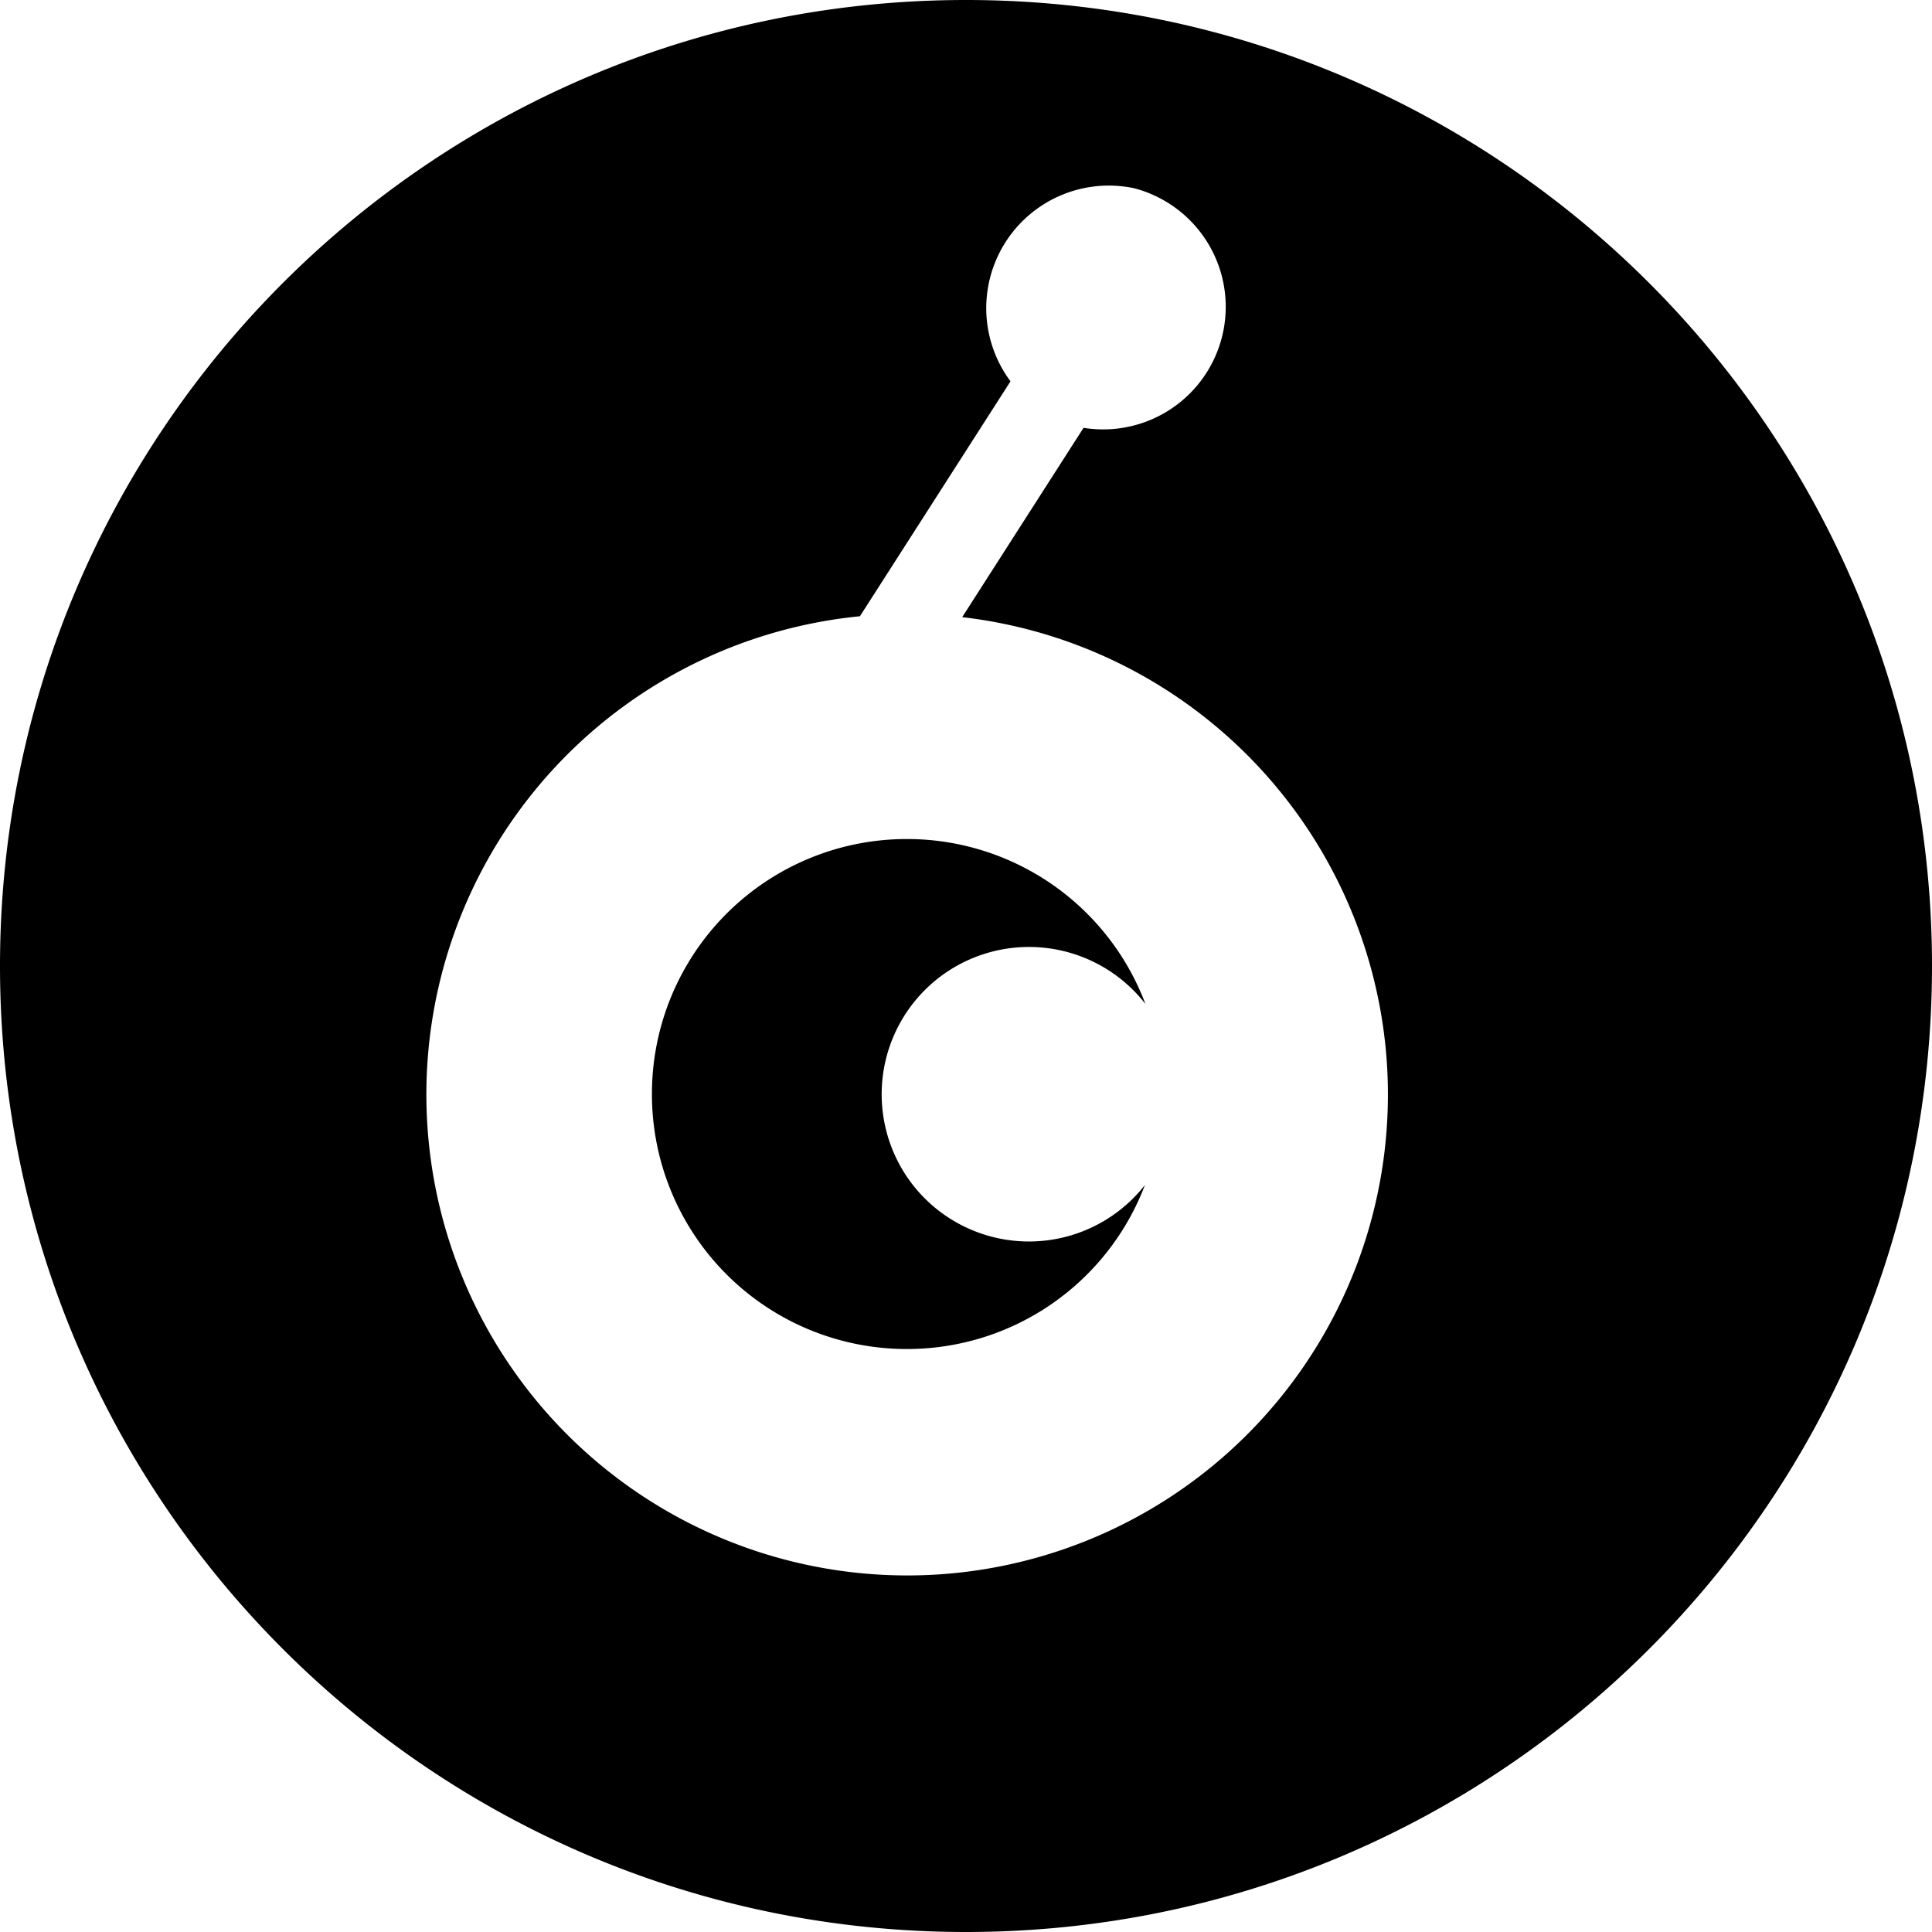
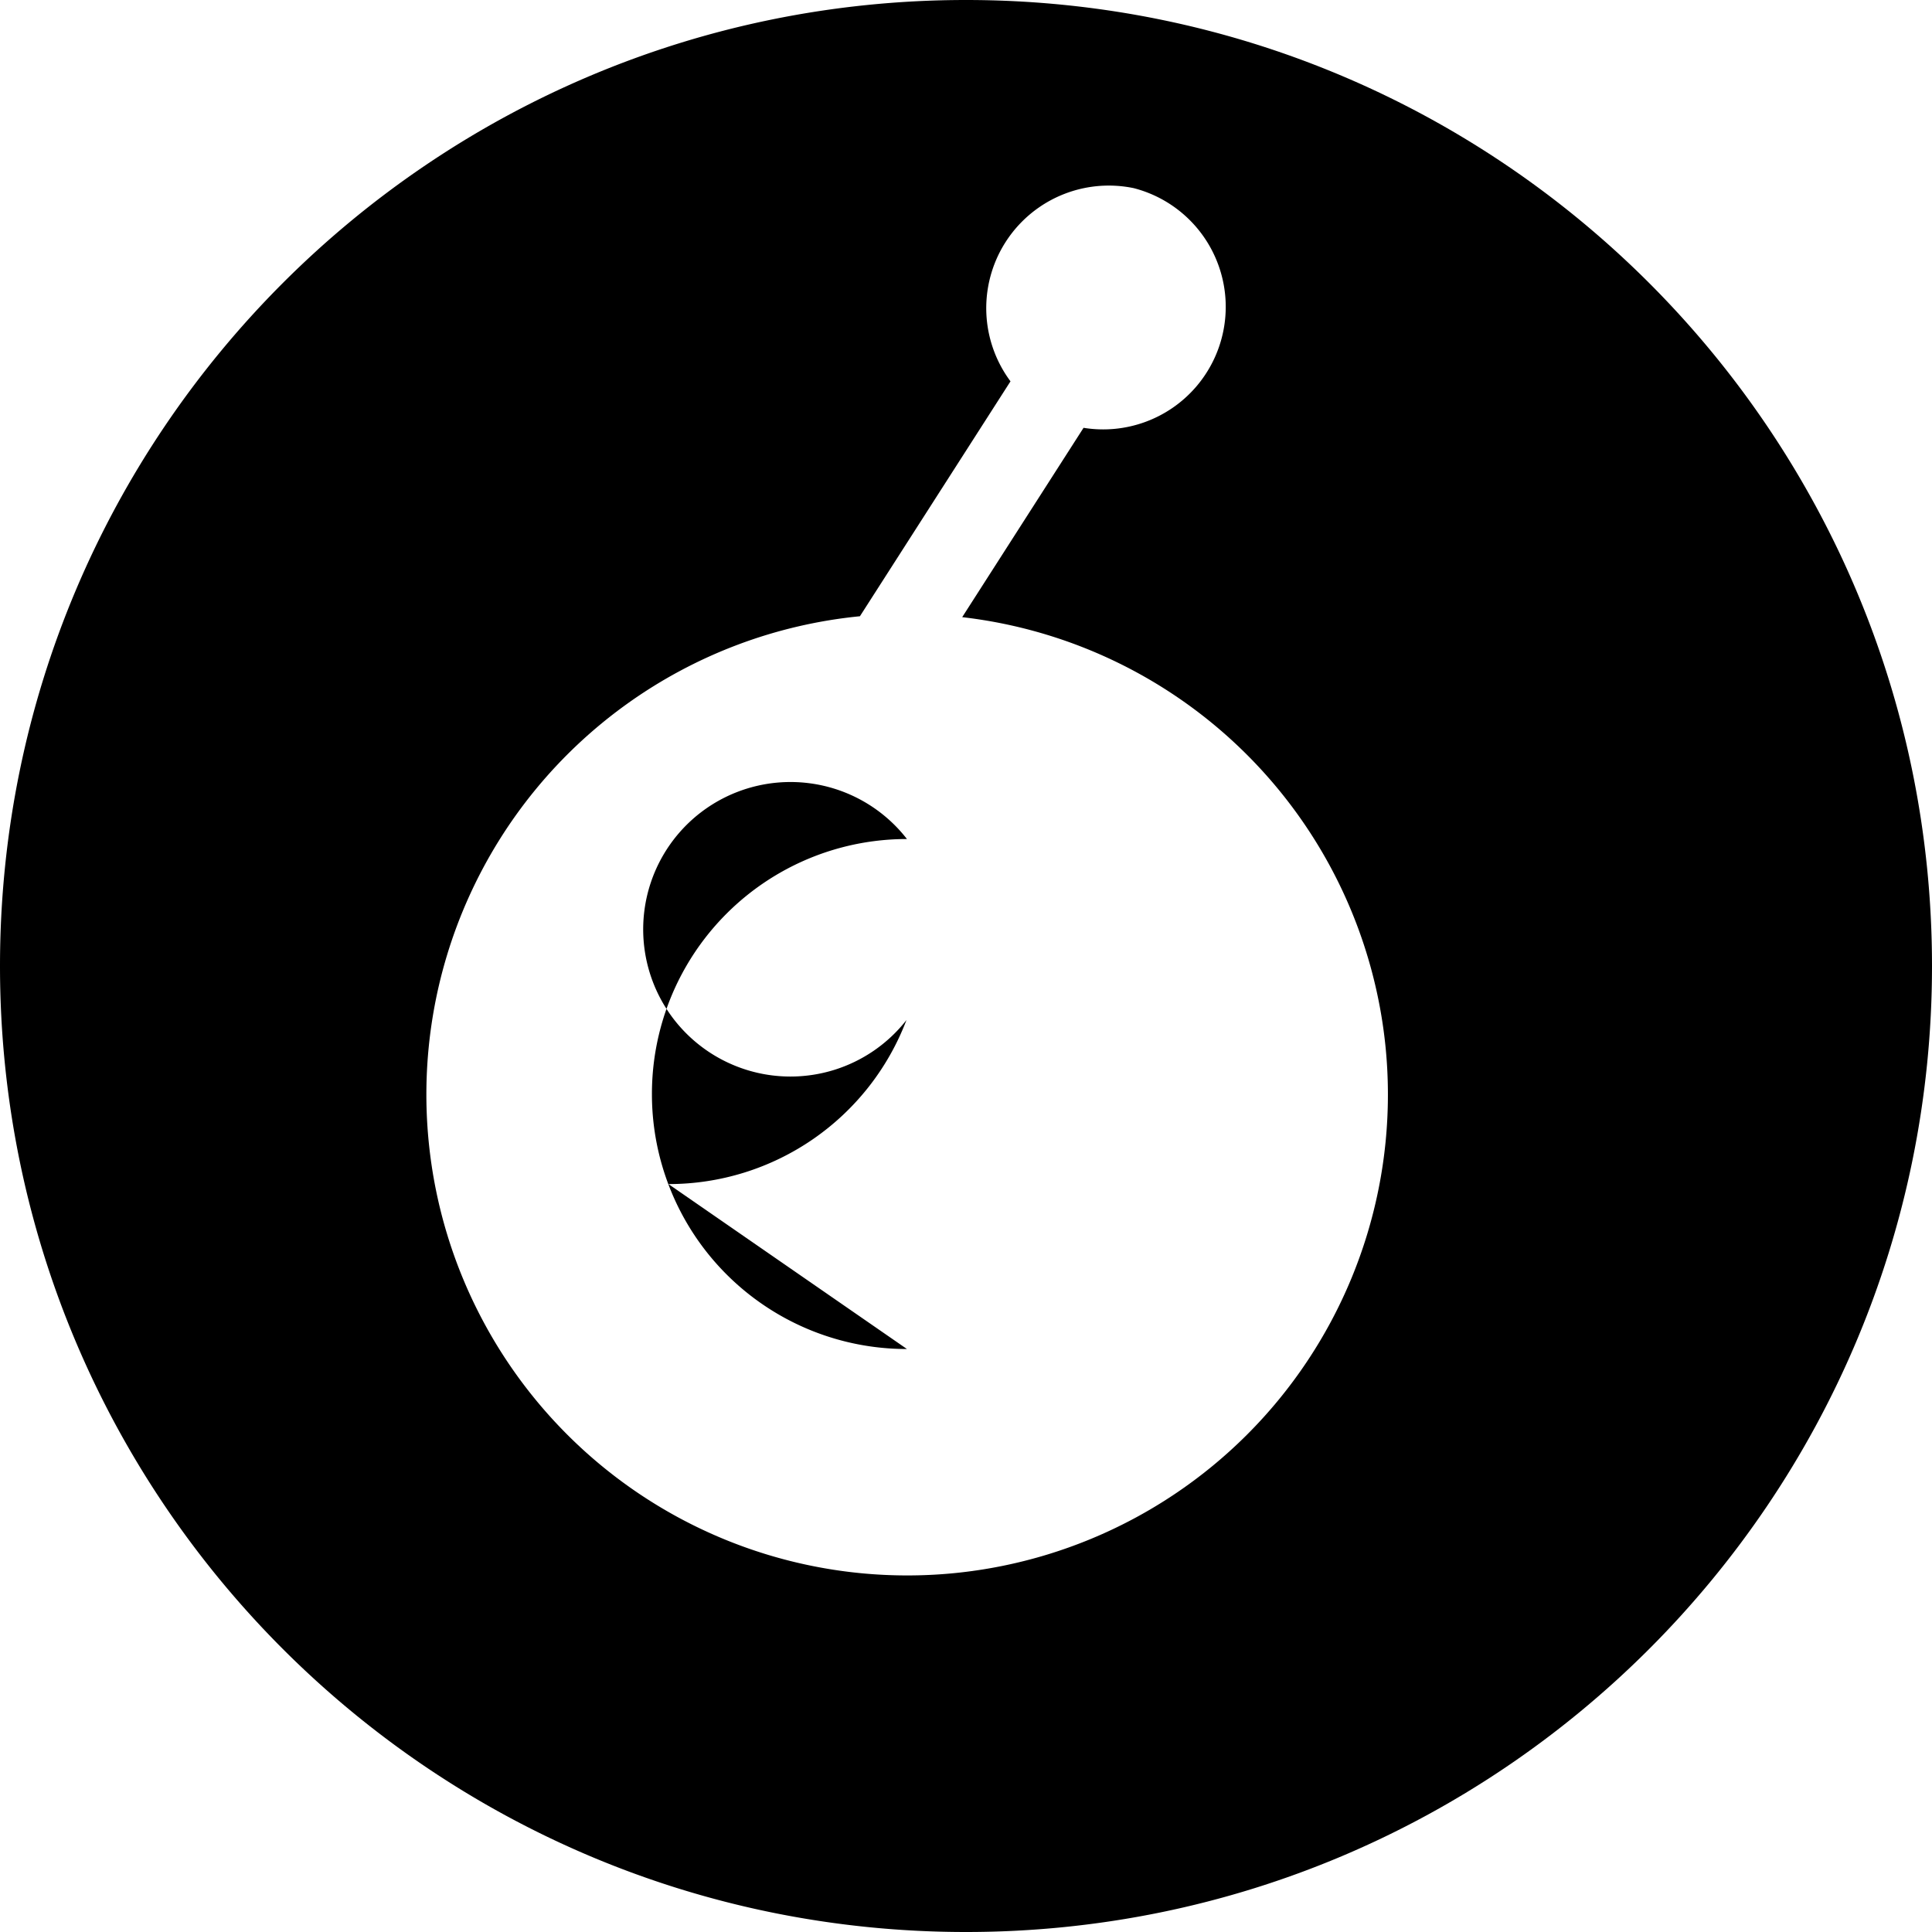
<svg xmlns="http://www.w3.org/2000/svg" width="800" height="800" viewBox="0 0 32 32">
-   <path fill="currentColor" d="m15.937 10.222l2.01-3.136a2.03 2.03 0 0 0 .83-3.97a2.03 2.03 0 0 0-2.04 3.2l-2.494 3.891a7.96 7.96 0 0 0-7.142 8.707a7.965 7.965 0 0 0 8.706 7.142a7.965 7.965 0 0 0 7.143-8.706a7.967 7.967 0 0 0-7.013-7.128M16 32C7.163 32 0 24.837 0 16S7.163 0 16 0s16 7.163 16 16s-7.163 16-16 16m-.978-9.656a4.22 4.22 0 0 1-4.224-4.223a4.22 4.22 0 0 1 4.224-4.224a4.22 4.22 0 0 1 3.95 2.732a2.442 2.442 0 0 0-3.424-.433a2.441 2.441 0 0 0-.433 3.424a2.441 2.441 0 0 0 3.849.007a4.214 4.214 0 0 1-3.942 2.717" />
+   <path fill="currentColor" d="m15.937 10.222l2.01-3.136a2.03 2.03 0 0 0 .83-3.97a2.03 2.03 0 0 0-2.04 3.2l-2.494 3.891a7.96 7.96 0 0 0-7.142 8.707a7.965 7.965 0 0 0 8.706 7.142a7.965 7.965 0 0 0 7.143-8.706a7.967 7.967 0 0 0-7.013-7.128M16 32C7.163 32 0 24.837 0 16S7.163 0 16 0s16 7.163 16 16s-7.163 16-16 16m-.978-9.656a4.22 4.22 0 0 1-4.224-4.223a4.22 4.22 0 0 1 4.224-4.224a2.442 2.442 0 0 0-3.424-.433a2.441 2.441 0 0 0-.433 3.424a2.441 2.441 0 0 0 3.849.007a4.214 4.214 0 0 1-3.942 2.717" />
</svg>